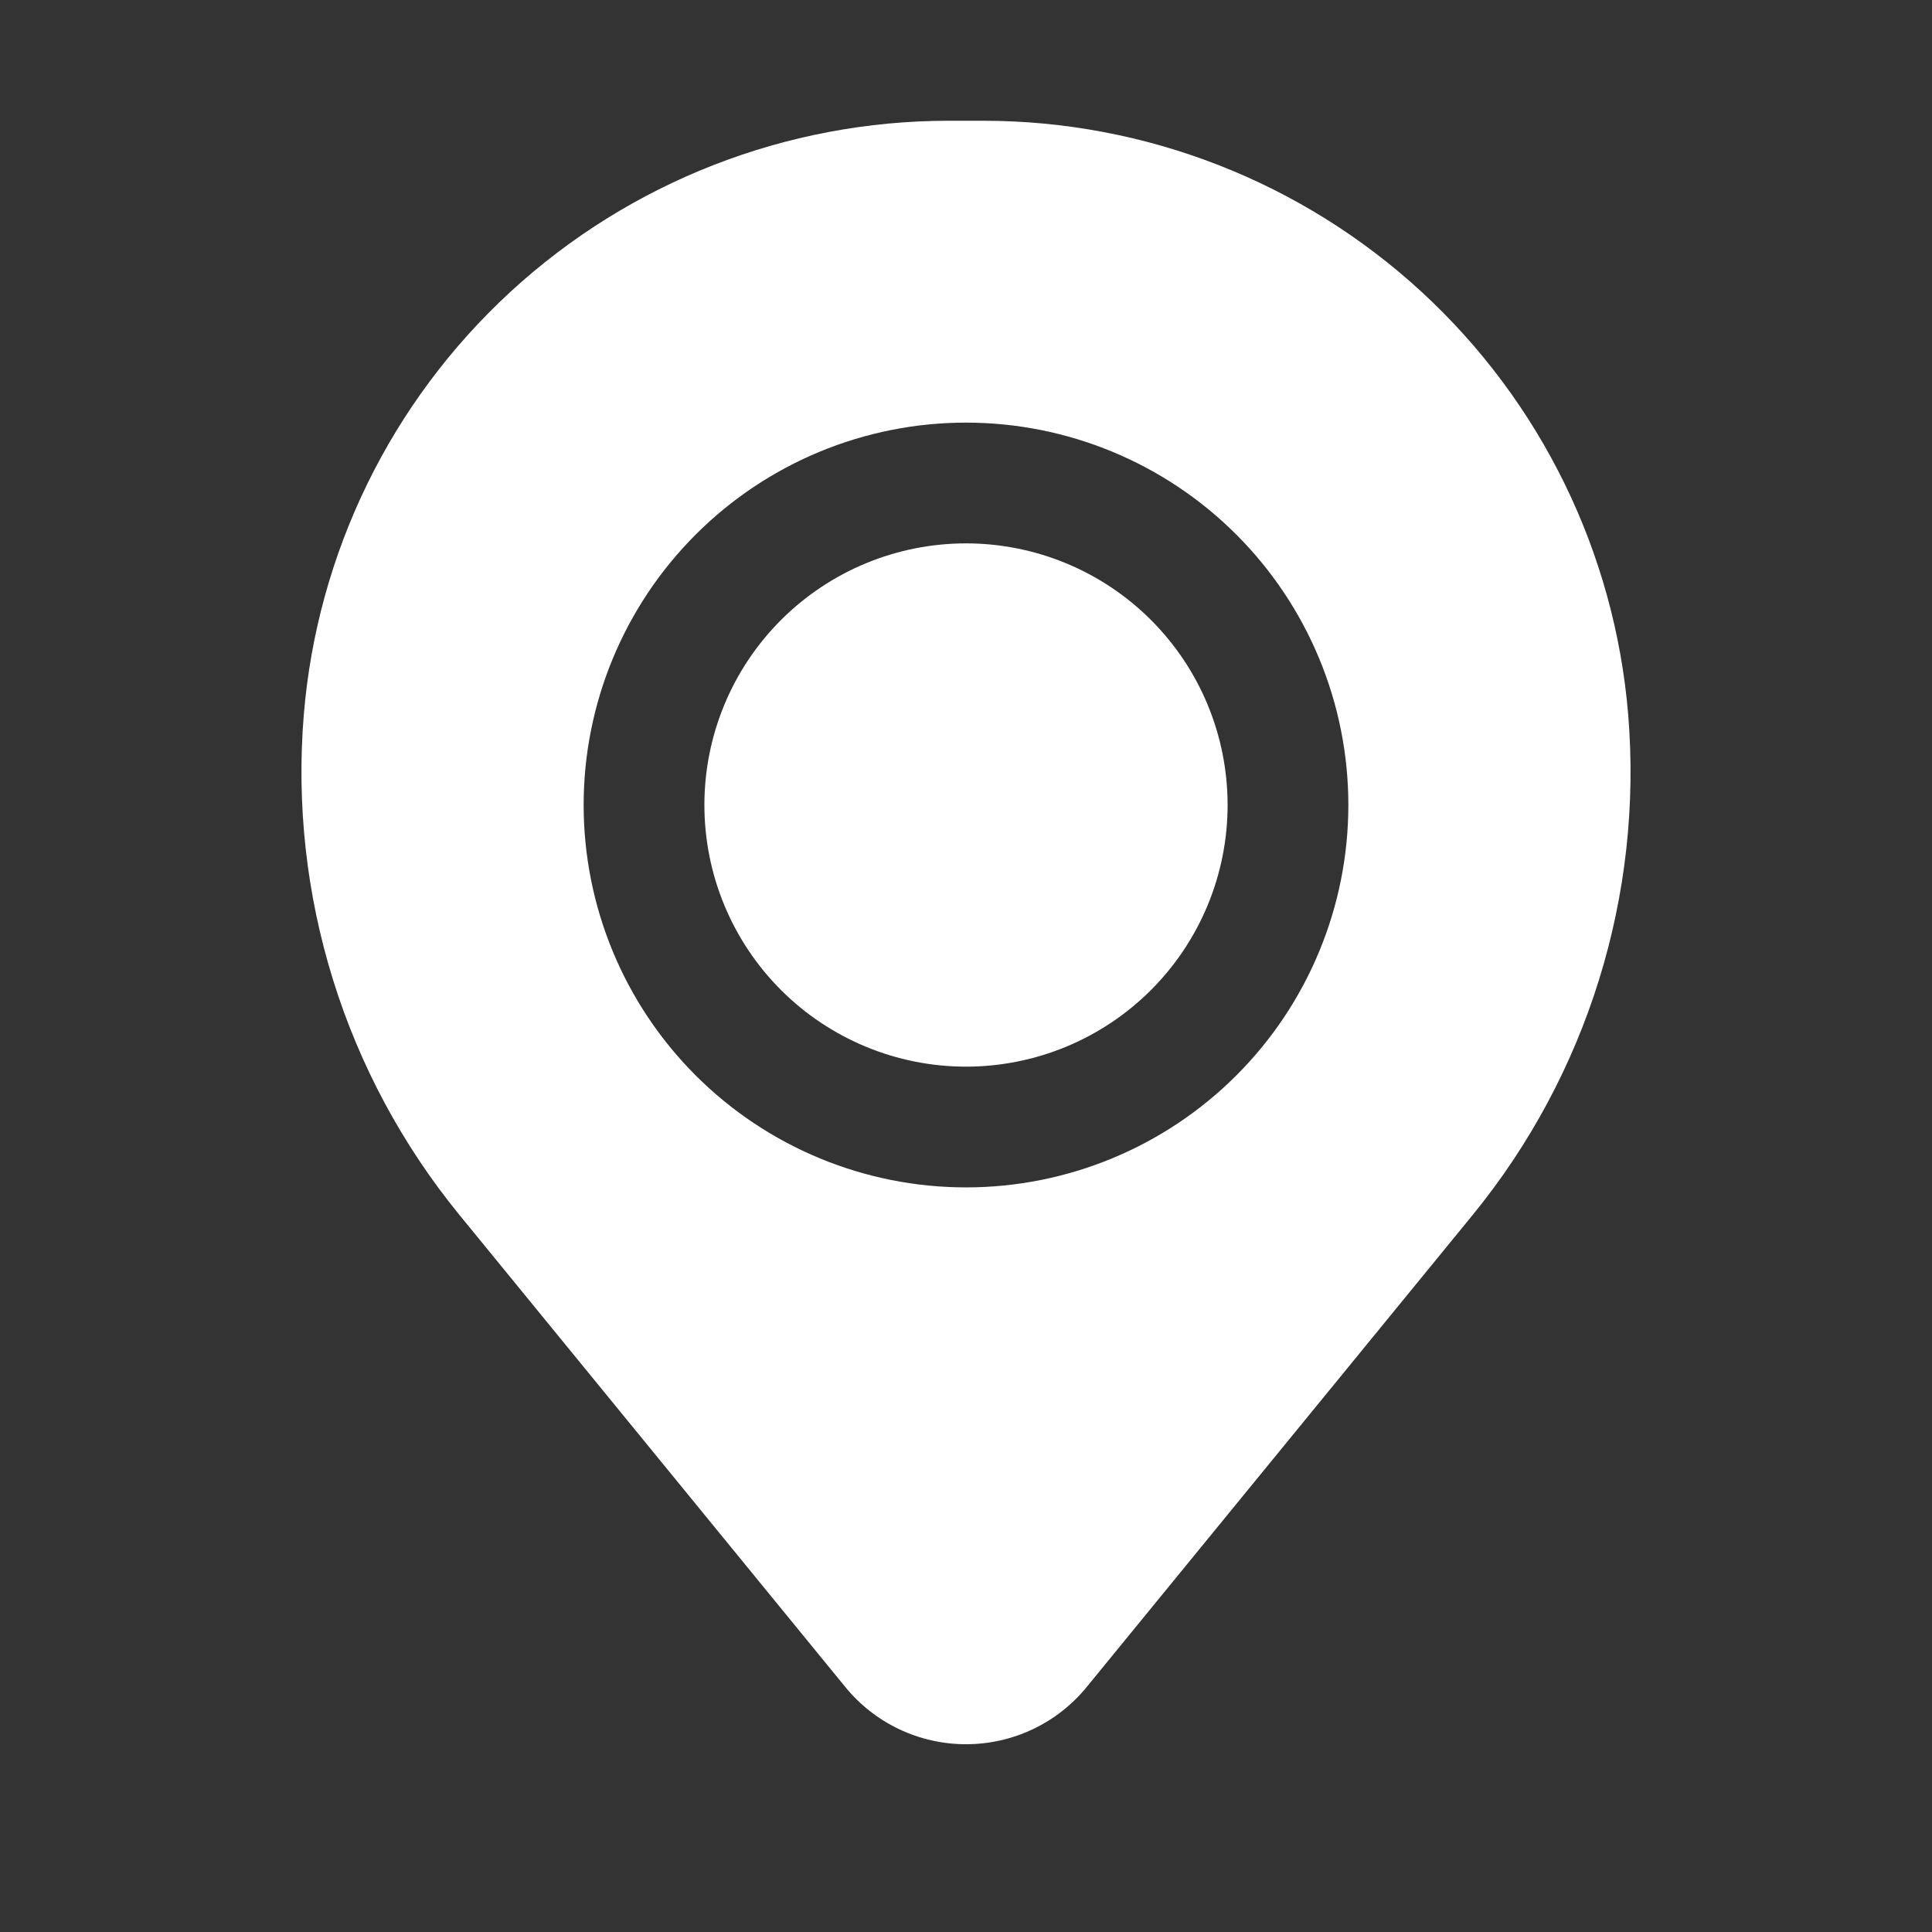
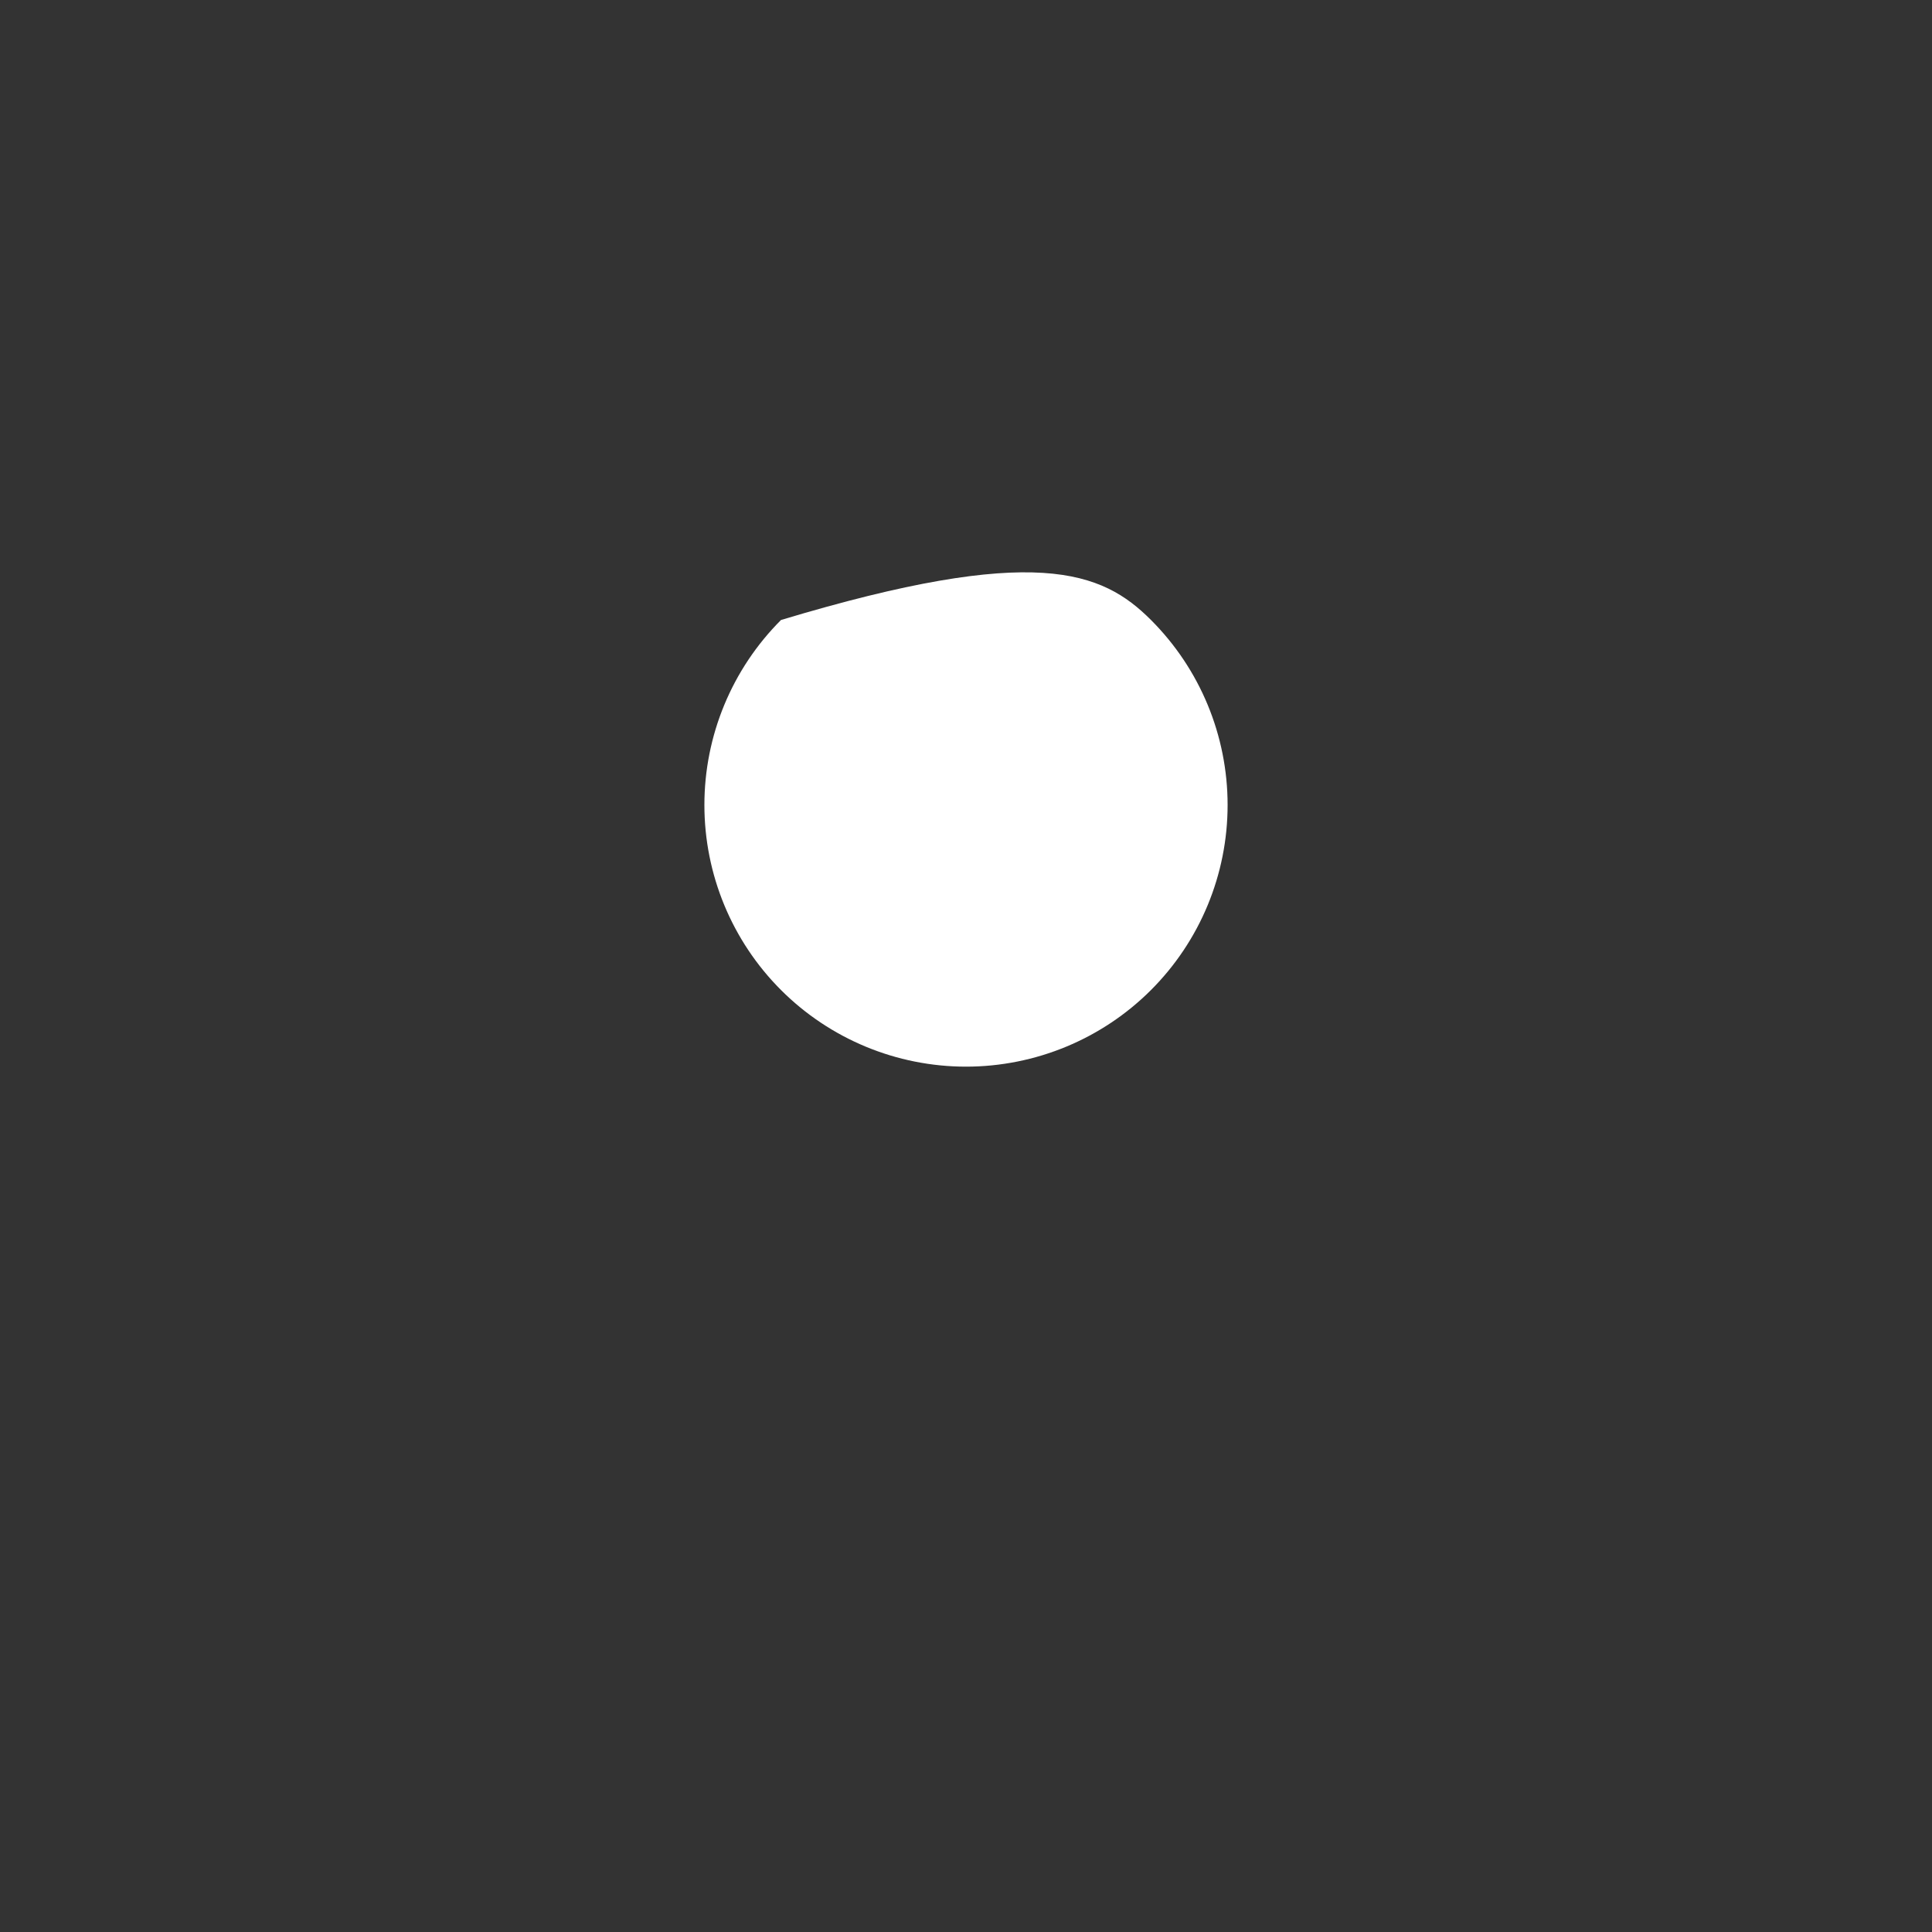
<svg xmlns="http://www.w3.org/2000/svg" fill="none" viewBox="0 0 32 32" height="32" width="32">
  <rect x="0" y="0" width="32" height="32" fill="#333333" stroke="none" />
-   <path fill="white" d="M11.667 13.333C11.667 12.184 12.123 11.082 12.936 10.269C13.748 9.457 14.851 9 16 9C17.149 9 18.252 9.457 19.064 10.269C19.877 11.082 20.333 12.184 20.333 13.333C20.333 14.483 19.877 15.585 19.064 16.398C18.252 17.21 17.149 17.667 16 17.667C14.851 17.667 13.748 17.21 12.936 16.398C12.123 15.585 11.667 14.483 11.667 13.333Z" />
-   <path fill="white" d="M5.032 11.836C5.254 9.156 6.475 6.657 8.453 4.835C10.432 3.013 13.023 2.001 15.712 2H16.288C18.977 2.001 21.568 3.013 23.547 4.835C25.525 6.657 26.746 9.156 26.968 11.836C27.214 14.829 26.29 17.8 24.391 20.125L18 27.941C17.758 28.238 17.453 28.477 17.107 28.641C16.761 28.805 16.383 28.89 16 28.89C15.617 28.89 15.239 28.805 14.893 28.641C14.547 28.477 14.242 28.238 14 27.941L7.611 20.125C5.711 17.8 4.786 14.829 5.032 11.836ZM16 7C14.32 7 12.709 7.667 11.522 8.855C10.334 10.043 9.667 11.654 9.667 13.333C9.667 15.013 10.334 16.624 11.522 17.812C12.709 18.999 14.32 19.667 16 19.667C17.68 19.667 19.291 18.999 20.478 17.812C21.666 16.624 22.333 15.013 22.333 13.333C22.333 11.654 21.666 10.043 20.478 8.855C19.291 7.667 17.68 7 16 7Z" clip-rule="evenodd" fill-rule="evenodd" />
+   <path fill="white" d="M11.667 13.333C11.667 12.184 12.123 11.082 12.936 10.269C17.149 9 18.252 9.457 19.064 10.269C19.877 11.082 20.333 12.184 20.333 13.333C20.333 14.483 19.877 15.585 19.064 16.398C18.252 17.21 17.149 17.667 16 17.667C14.851 17.667 13.748 17.21 12.936 16.398C12.123 15.585 11.667 14.483 11.667 13.333Z" />
</svg>